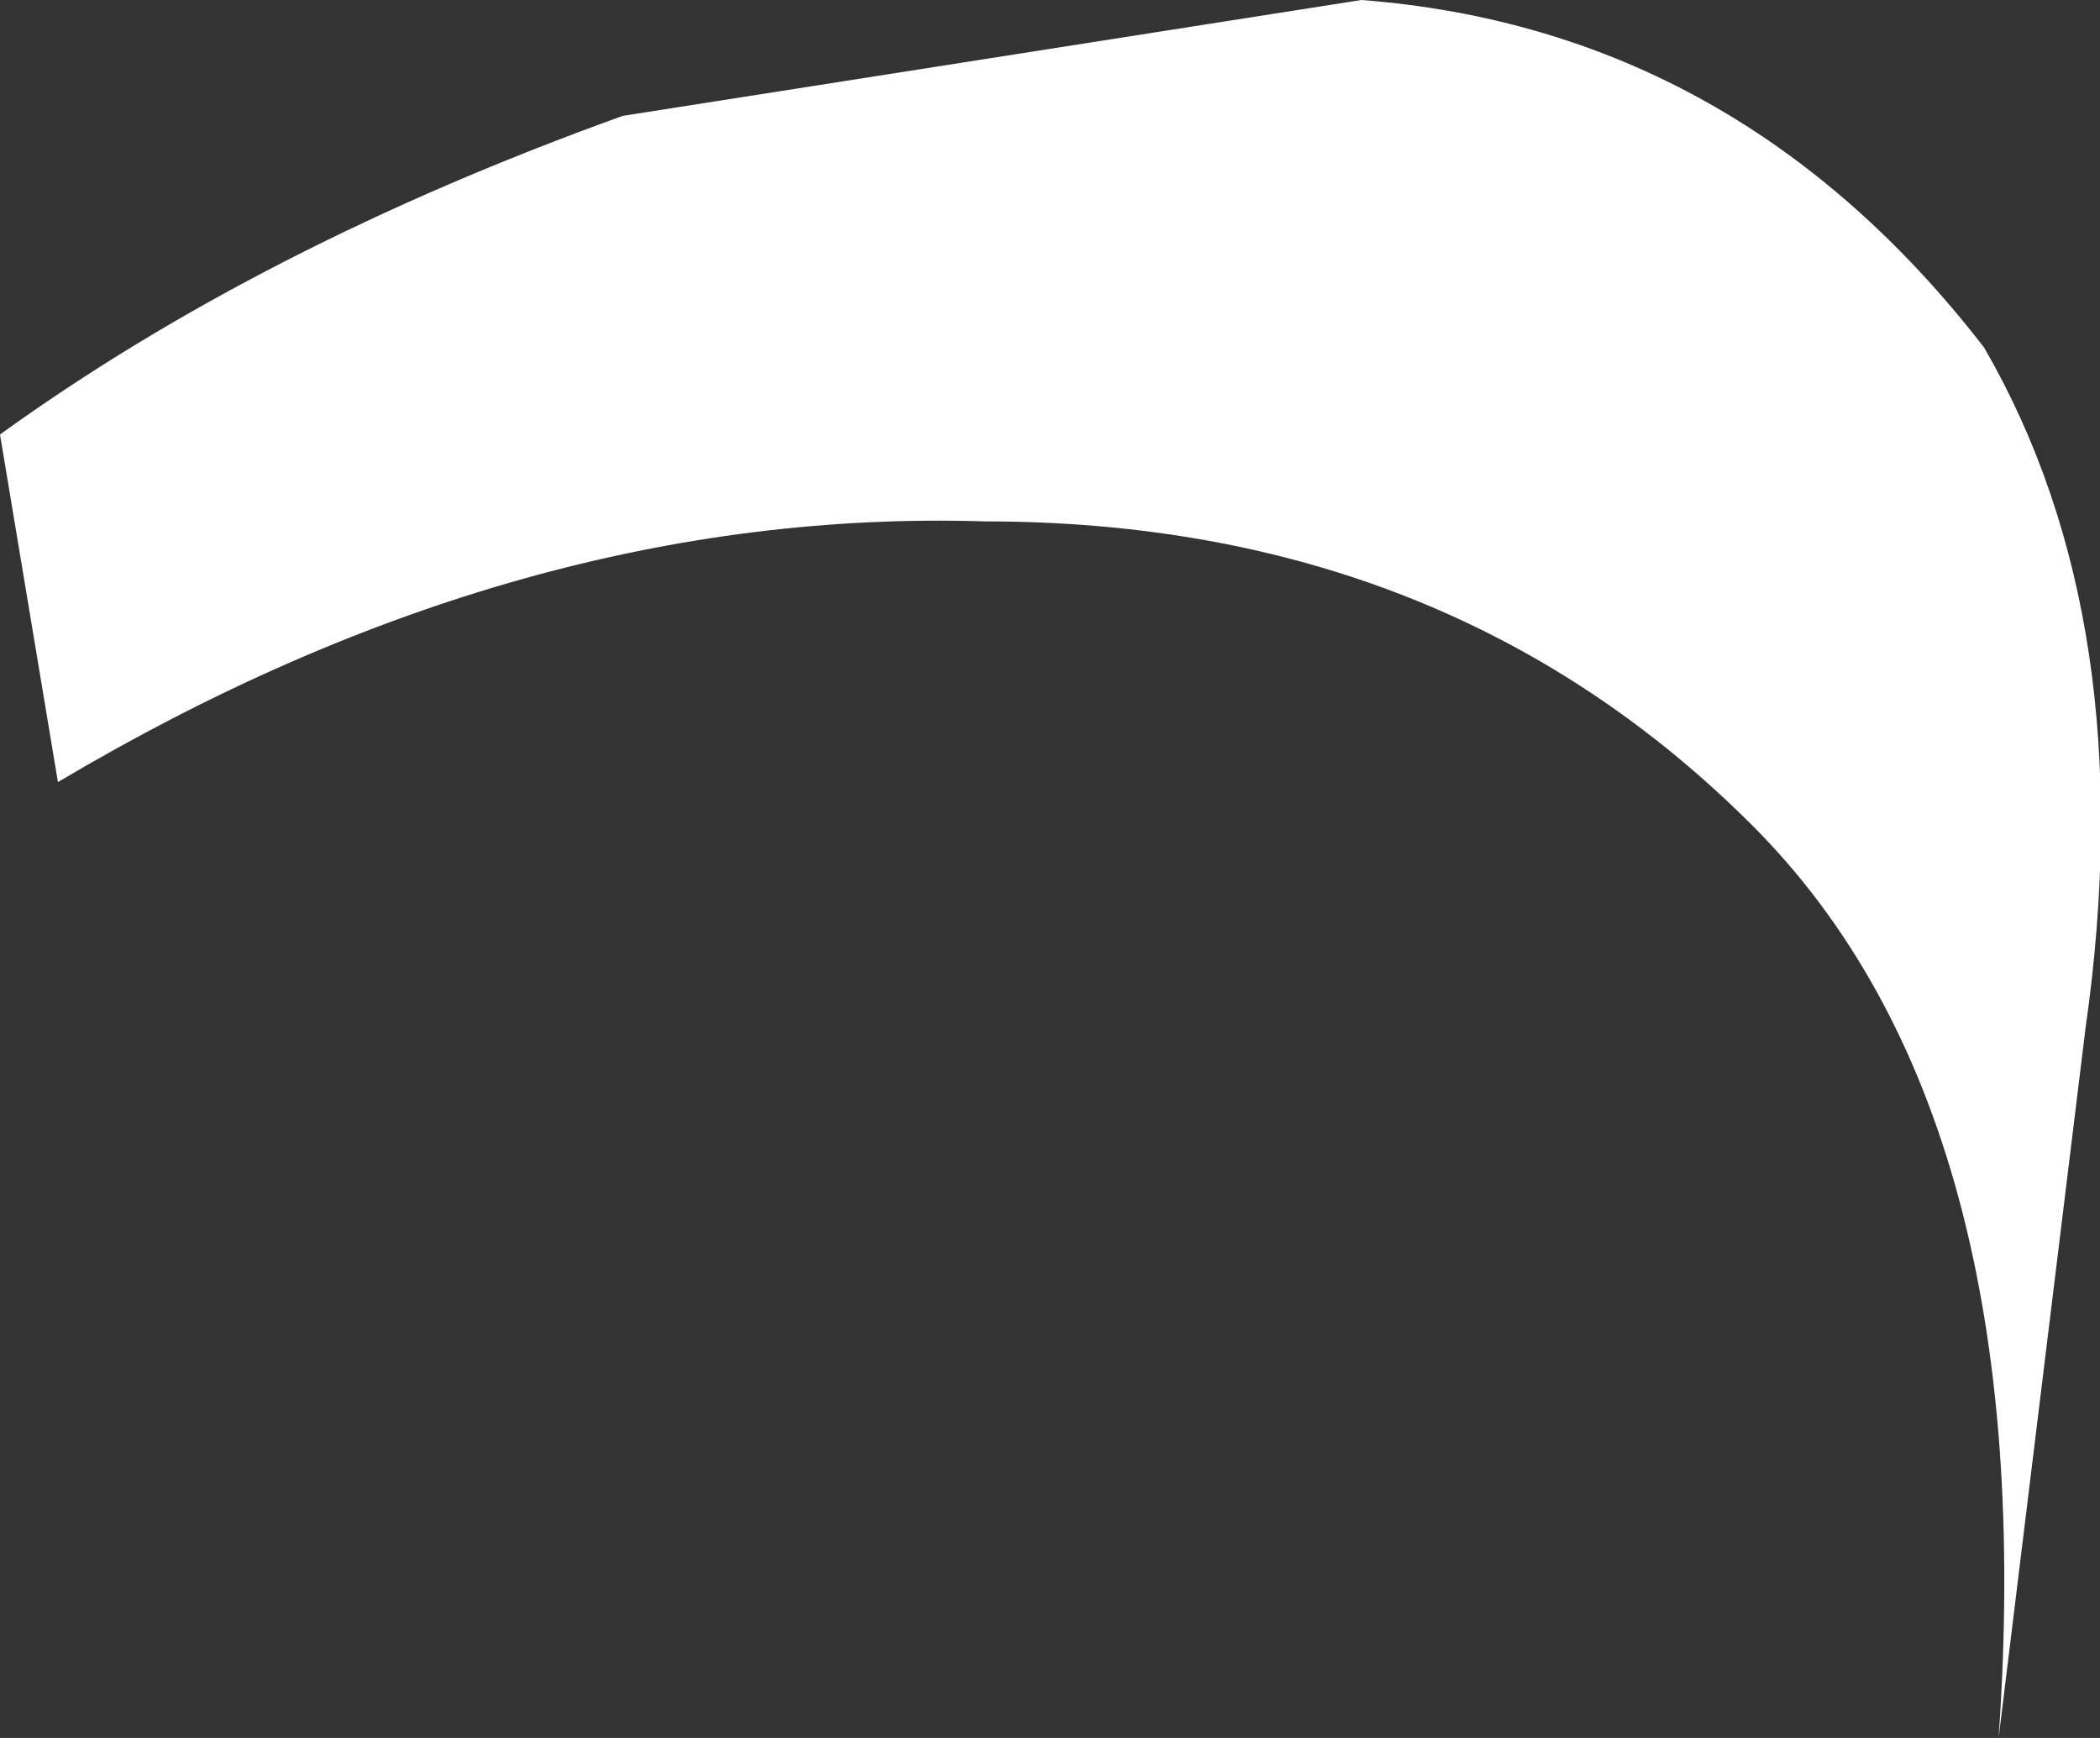
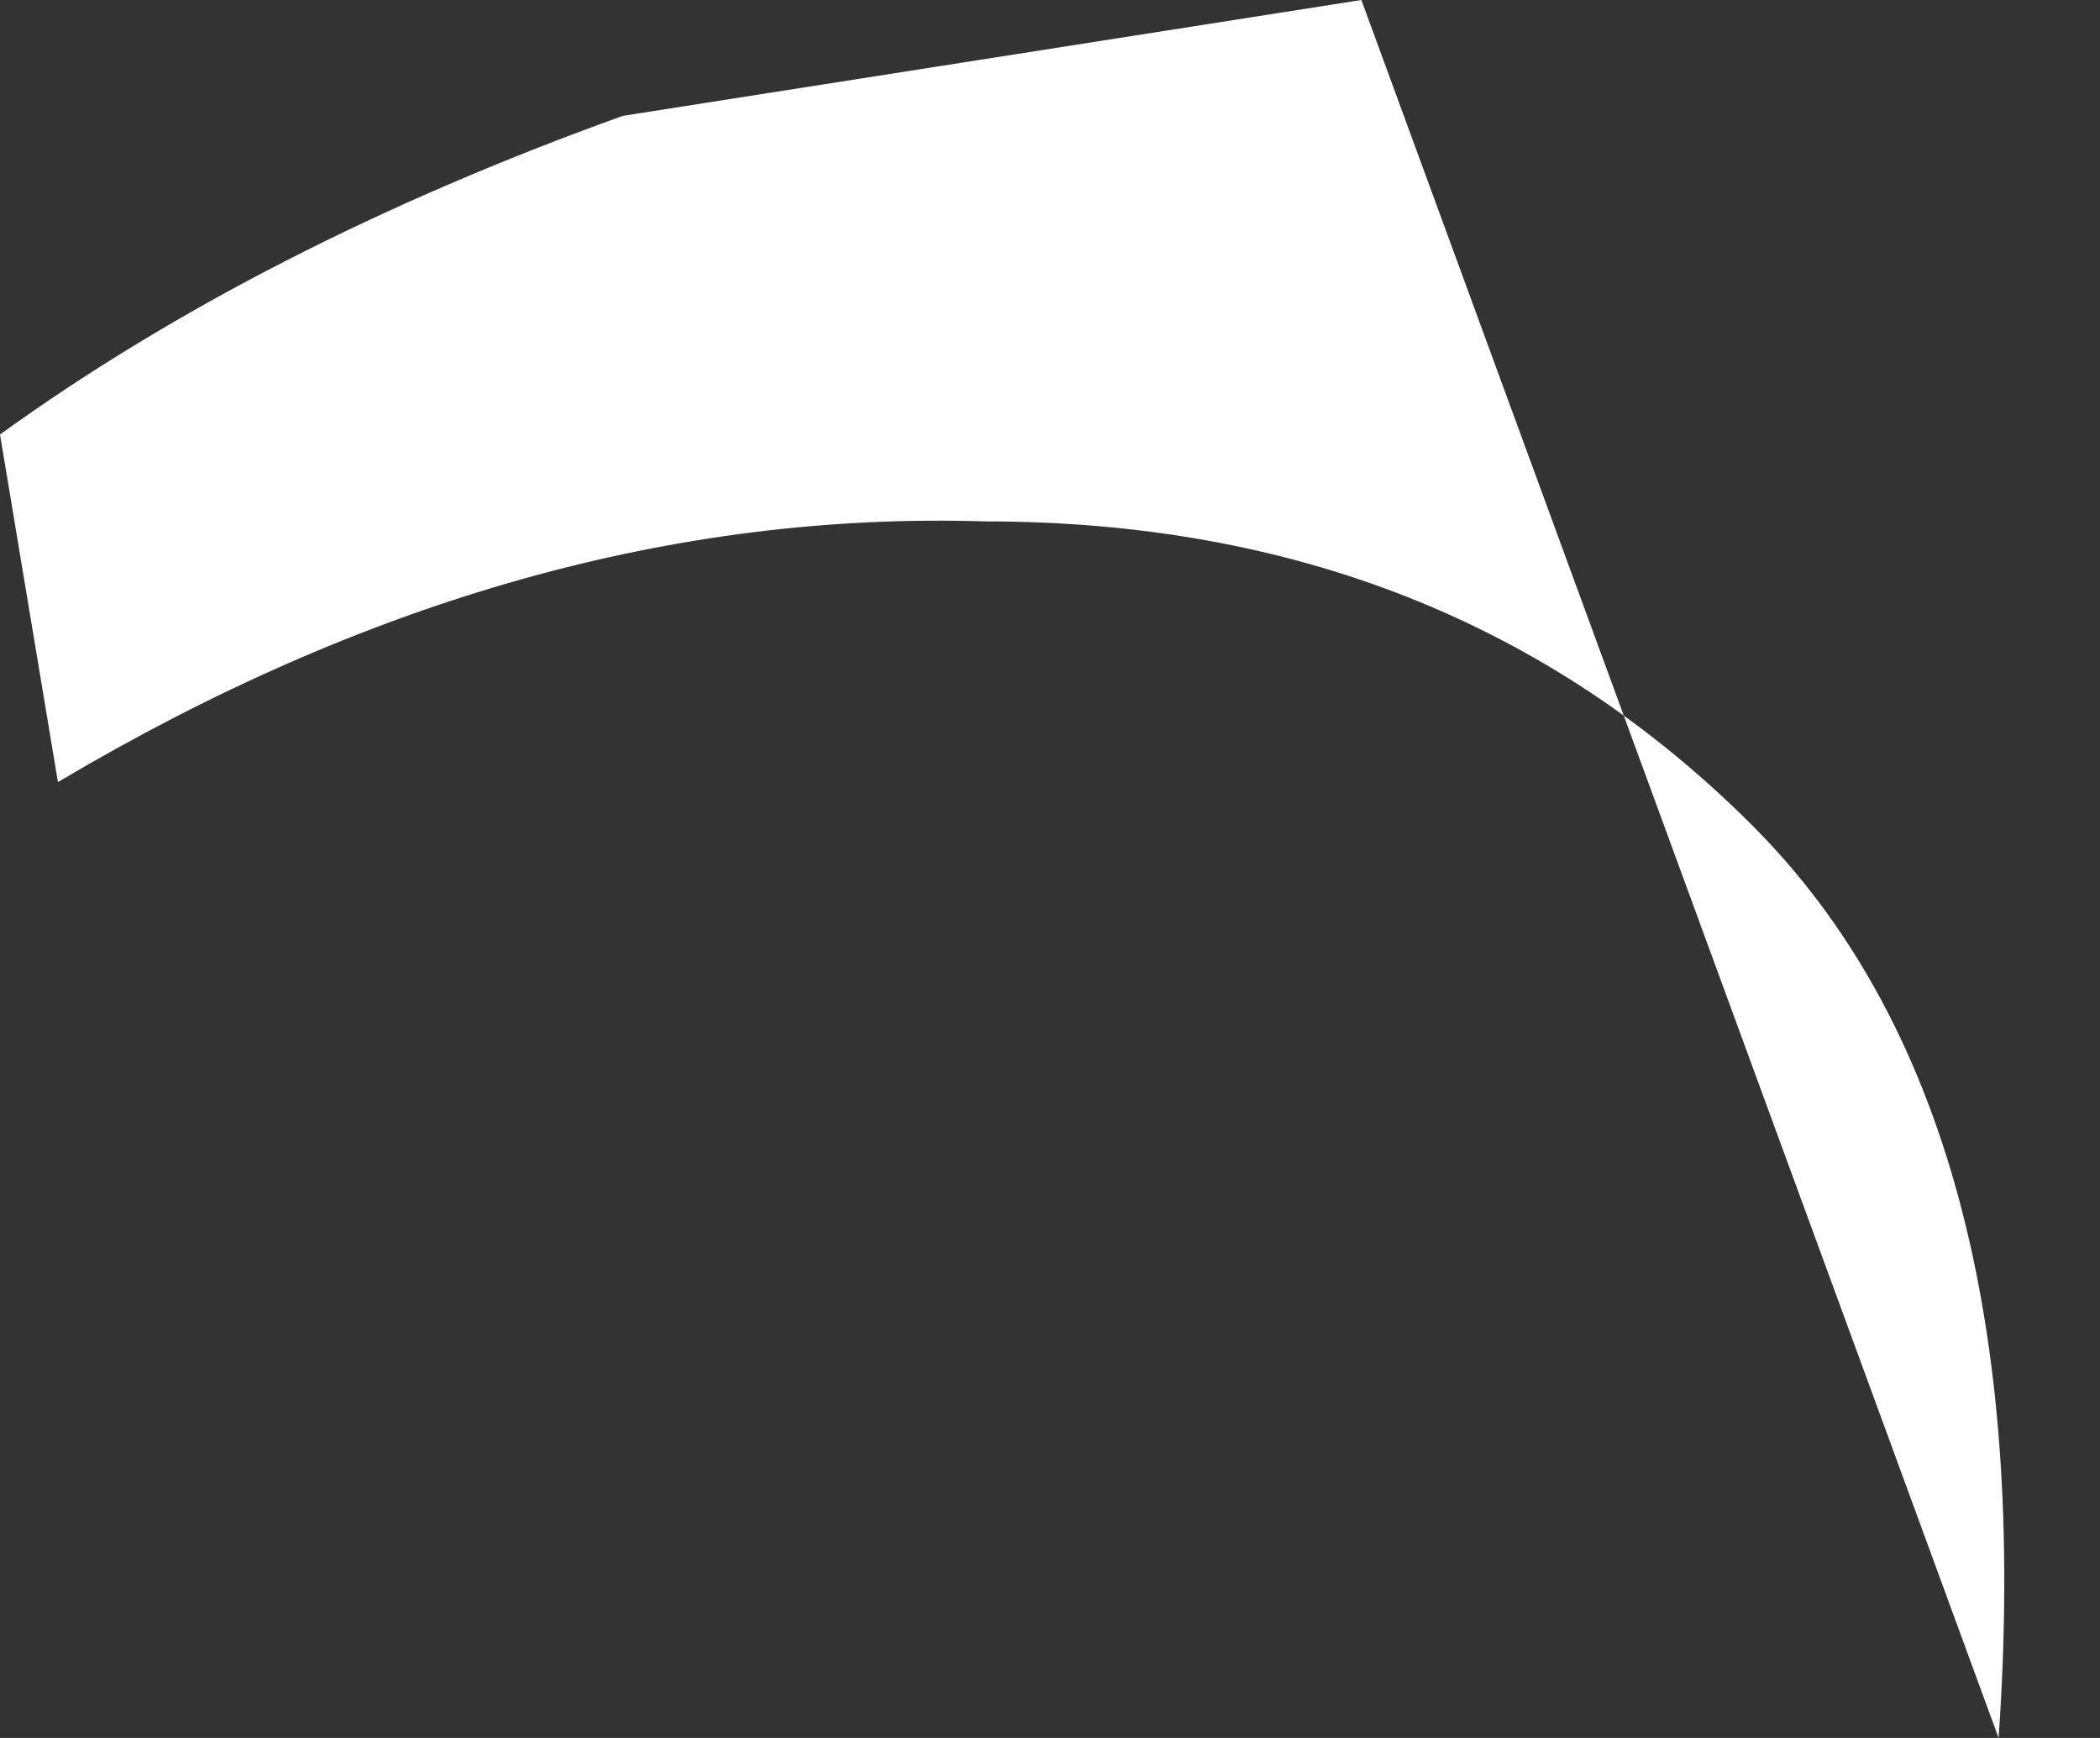
<svg xmlns="http://www.w3.org/2000/svg" height="6.0px" width="7.25px">
  <rect width="100%" height="100%" fill="#333333" stroke="none" />
  <g transform="matrix(1.0, 0.0, 0.0, 1.0, 0.0, 0.05)">
-     <path d="M0.0 1.45 Q0.9 0.8 2.15 0.35 L4.7 -0.05 Q6.0 0.05 6.85 1.15 7.4 2.1 7.2 3.5 L6.9 5.95 Q7.05 3.8 6.05 2.8 5.0 1.75 3.4 1.75 1.8 1.7 0.2 2.65 L0.0 1.45" fill="#ffffff" fill-rule="evenodd" stroke="none" />
+     <path d="M0.0 1.45 Q0.9 0.8 2.15 0.35 L4.7 -0.05 L6.9 5.95 Q7.05 3.8 6.05 2.8 5.0 1.75 3.4 1.75 1.8 1.7 0.2 2.65 L0.0 1.45" fill="#ffffff" fill-rule="evenodd" stroke="none" />
  </g>
</svg>